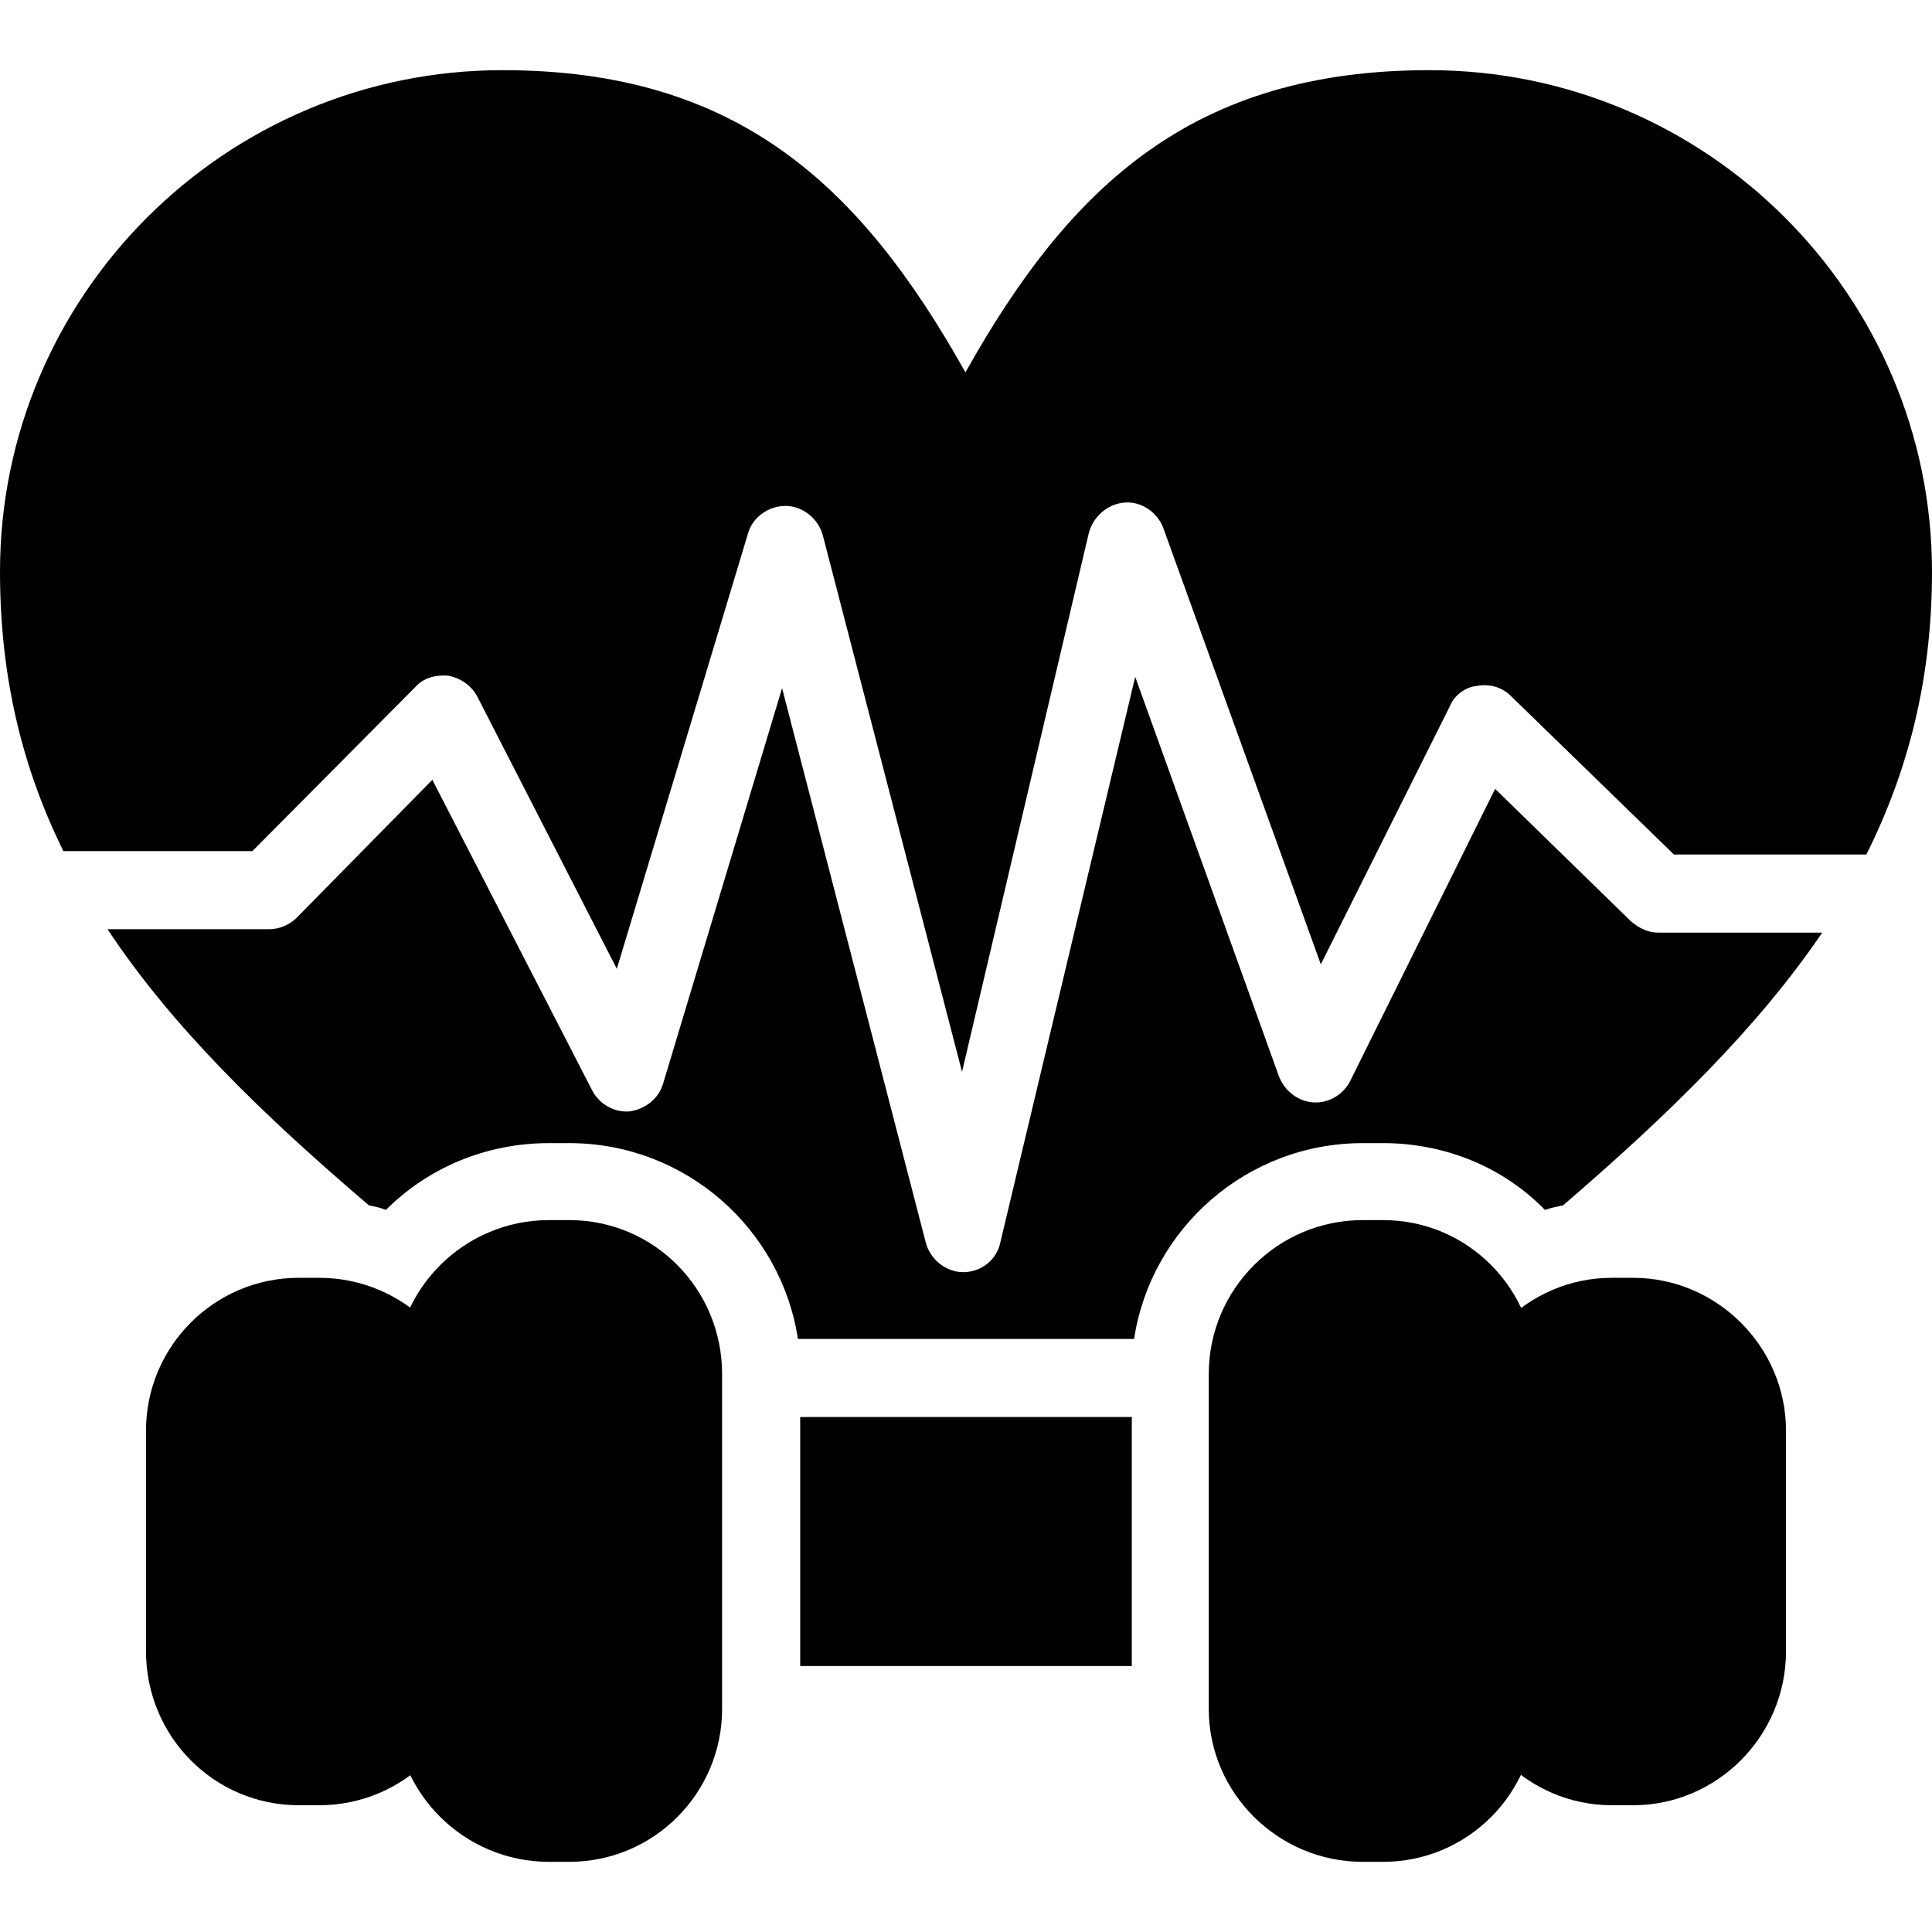
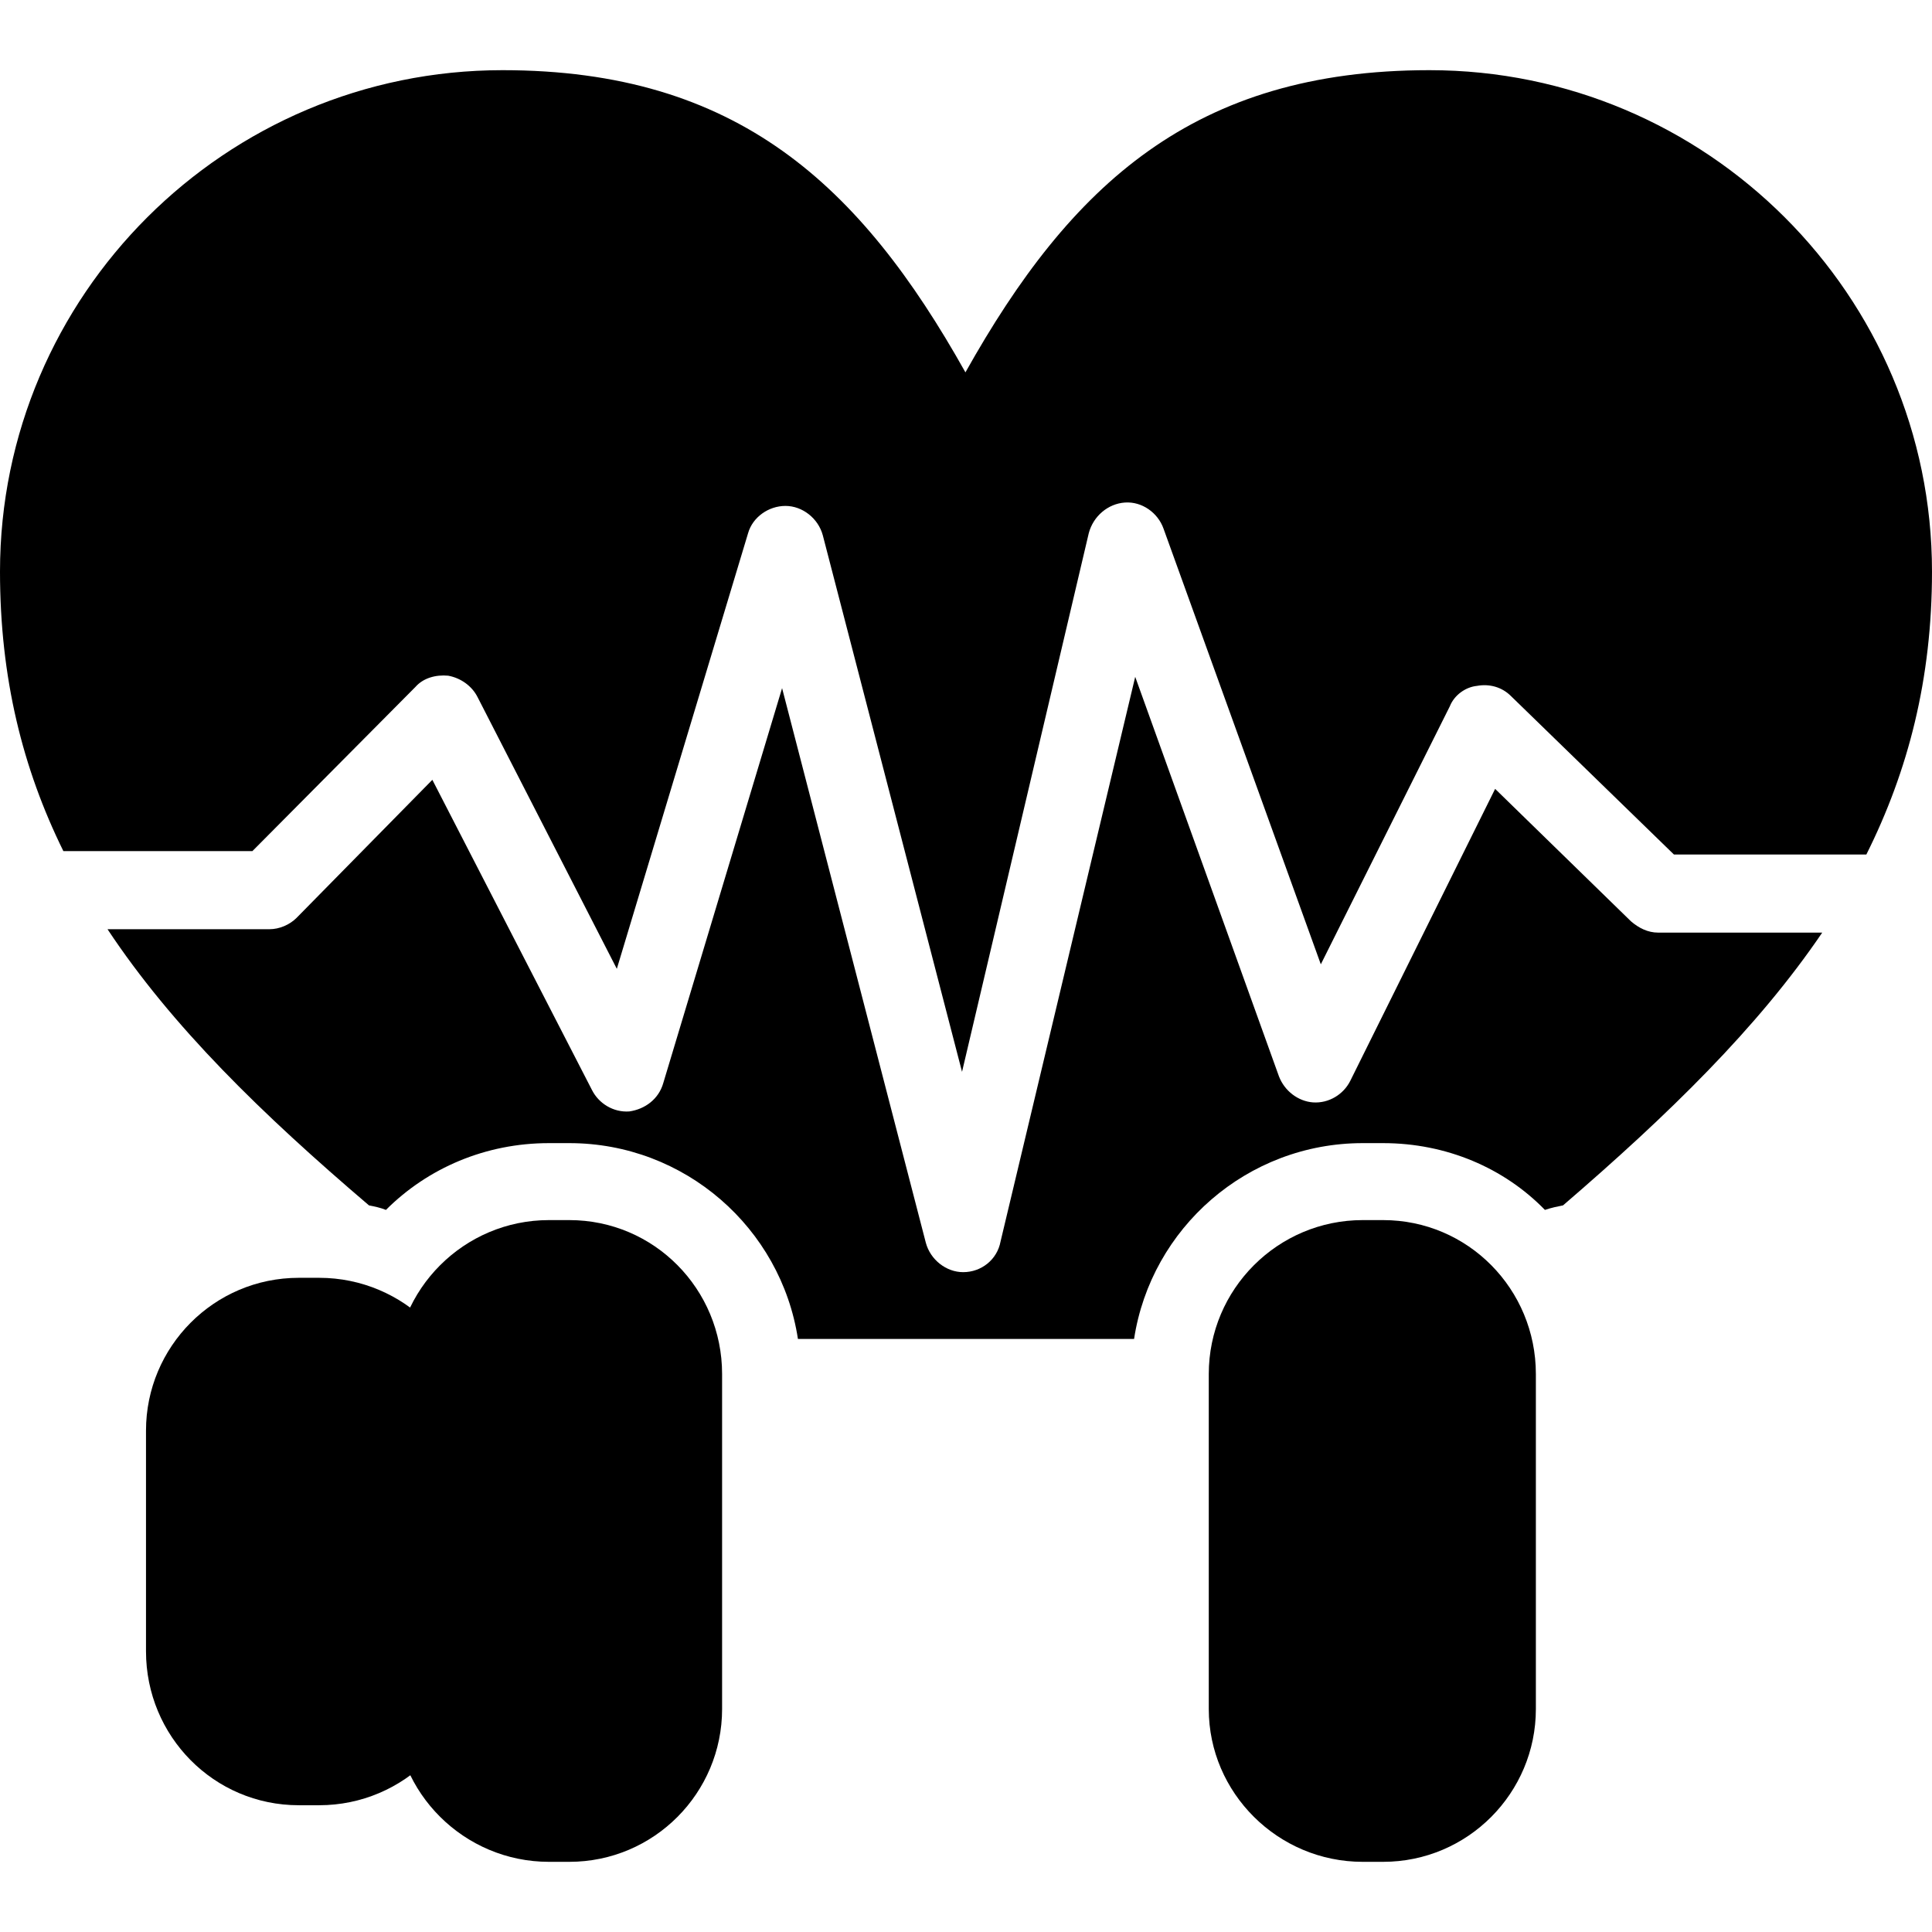
<svg xmlns="http://www.w3.org/2000/svg" clip-rule="evenodd" fill-rule="evenodd" height="512" viewBox="0 0 1707 1707" width="512">
  <g id="Layer_x0020_1">
    <g id="_417286880">
      <path d="m326 1065c-95-81-174-158-231-244h143c9 0 18-4 24-10l120-122 141 274c6 12 19 20 33 19 14-2 26-11 30-25l105-349 127 490c4 15 18 26 33 26 16 0 30-11 33-27l119-499 127 353c5 13 17 22 30 23 14 1 27-7 33-19l128-258 120 117c7 6 15 10 24 10h145c-57 84-136 161-229 241-5 1-10 2-16 4-36-37-87-59-143-59h-18c-102 0-187 75-202 173h-297c-15-98-100-173-202-173h-18c-56 0-107 22-144 59-5-2-10-3-15-4zm-270-313c-36-73-56-153-56-247 0-244 199-443 444-443 207 0 316 101 409 267 93-166 202-267 410-267 245 0 444 199 444 443 0 95-21 176-58 250h-170l-144-140c-8-8-19-11-30-9-10 1-20 8-24 18l-114 228-139-385c-5-14-19-24-34-23s-28 12-32 27l-112 476-123-474c-4-15-18-26-33-26s-29 10-33 24l-116 385-123-240c-5-10-15-17-26-19-11-1-22 2-29 10l-144 145z" />
-       <path d="m1000 1472h-293v-220h293z" />
+       <path d="m1000 1472h-293h293z" />
      <path d="m1222 1645h-18c-75 0-136-61-136-135v-296c0-75 61-136 136-136h18c75 0 135 61 135 136v296c0 74-60 135-135 135z" />
-       <path d="m1443 1595h-19c-74 0-135-61-135-136v-195c0-74 61-135 135-135h19c74 0 135 61 135 135v195c0 75-61 136-135 136z" />
      <path d="m503 1645h-18c-75 0-136-61-136-135v-296c0-75 61-136 136-136h18c75 0 135 61 135 136v296c0 74-60 135-135 135z" />
      <path d="m282 1595h-18c-75 0-135-61-135-136v-195c0-74 60-135 135-135h18c75 0 136 61 136 135v195c0 75-61 136-136 136z" />
    </g>
  </g>
</svg>